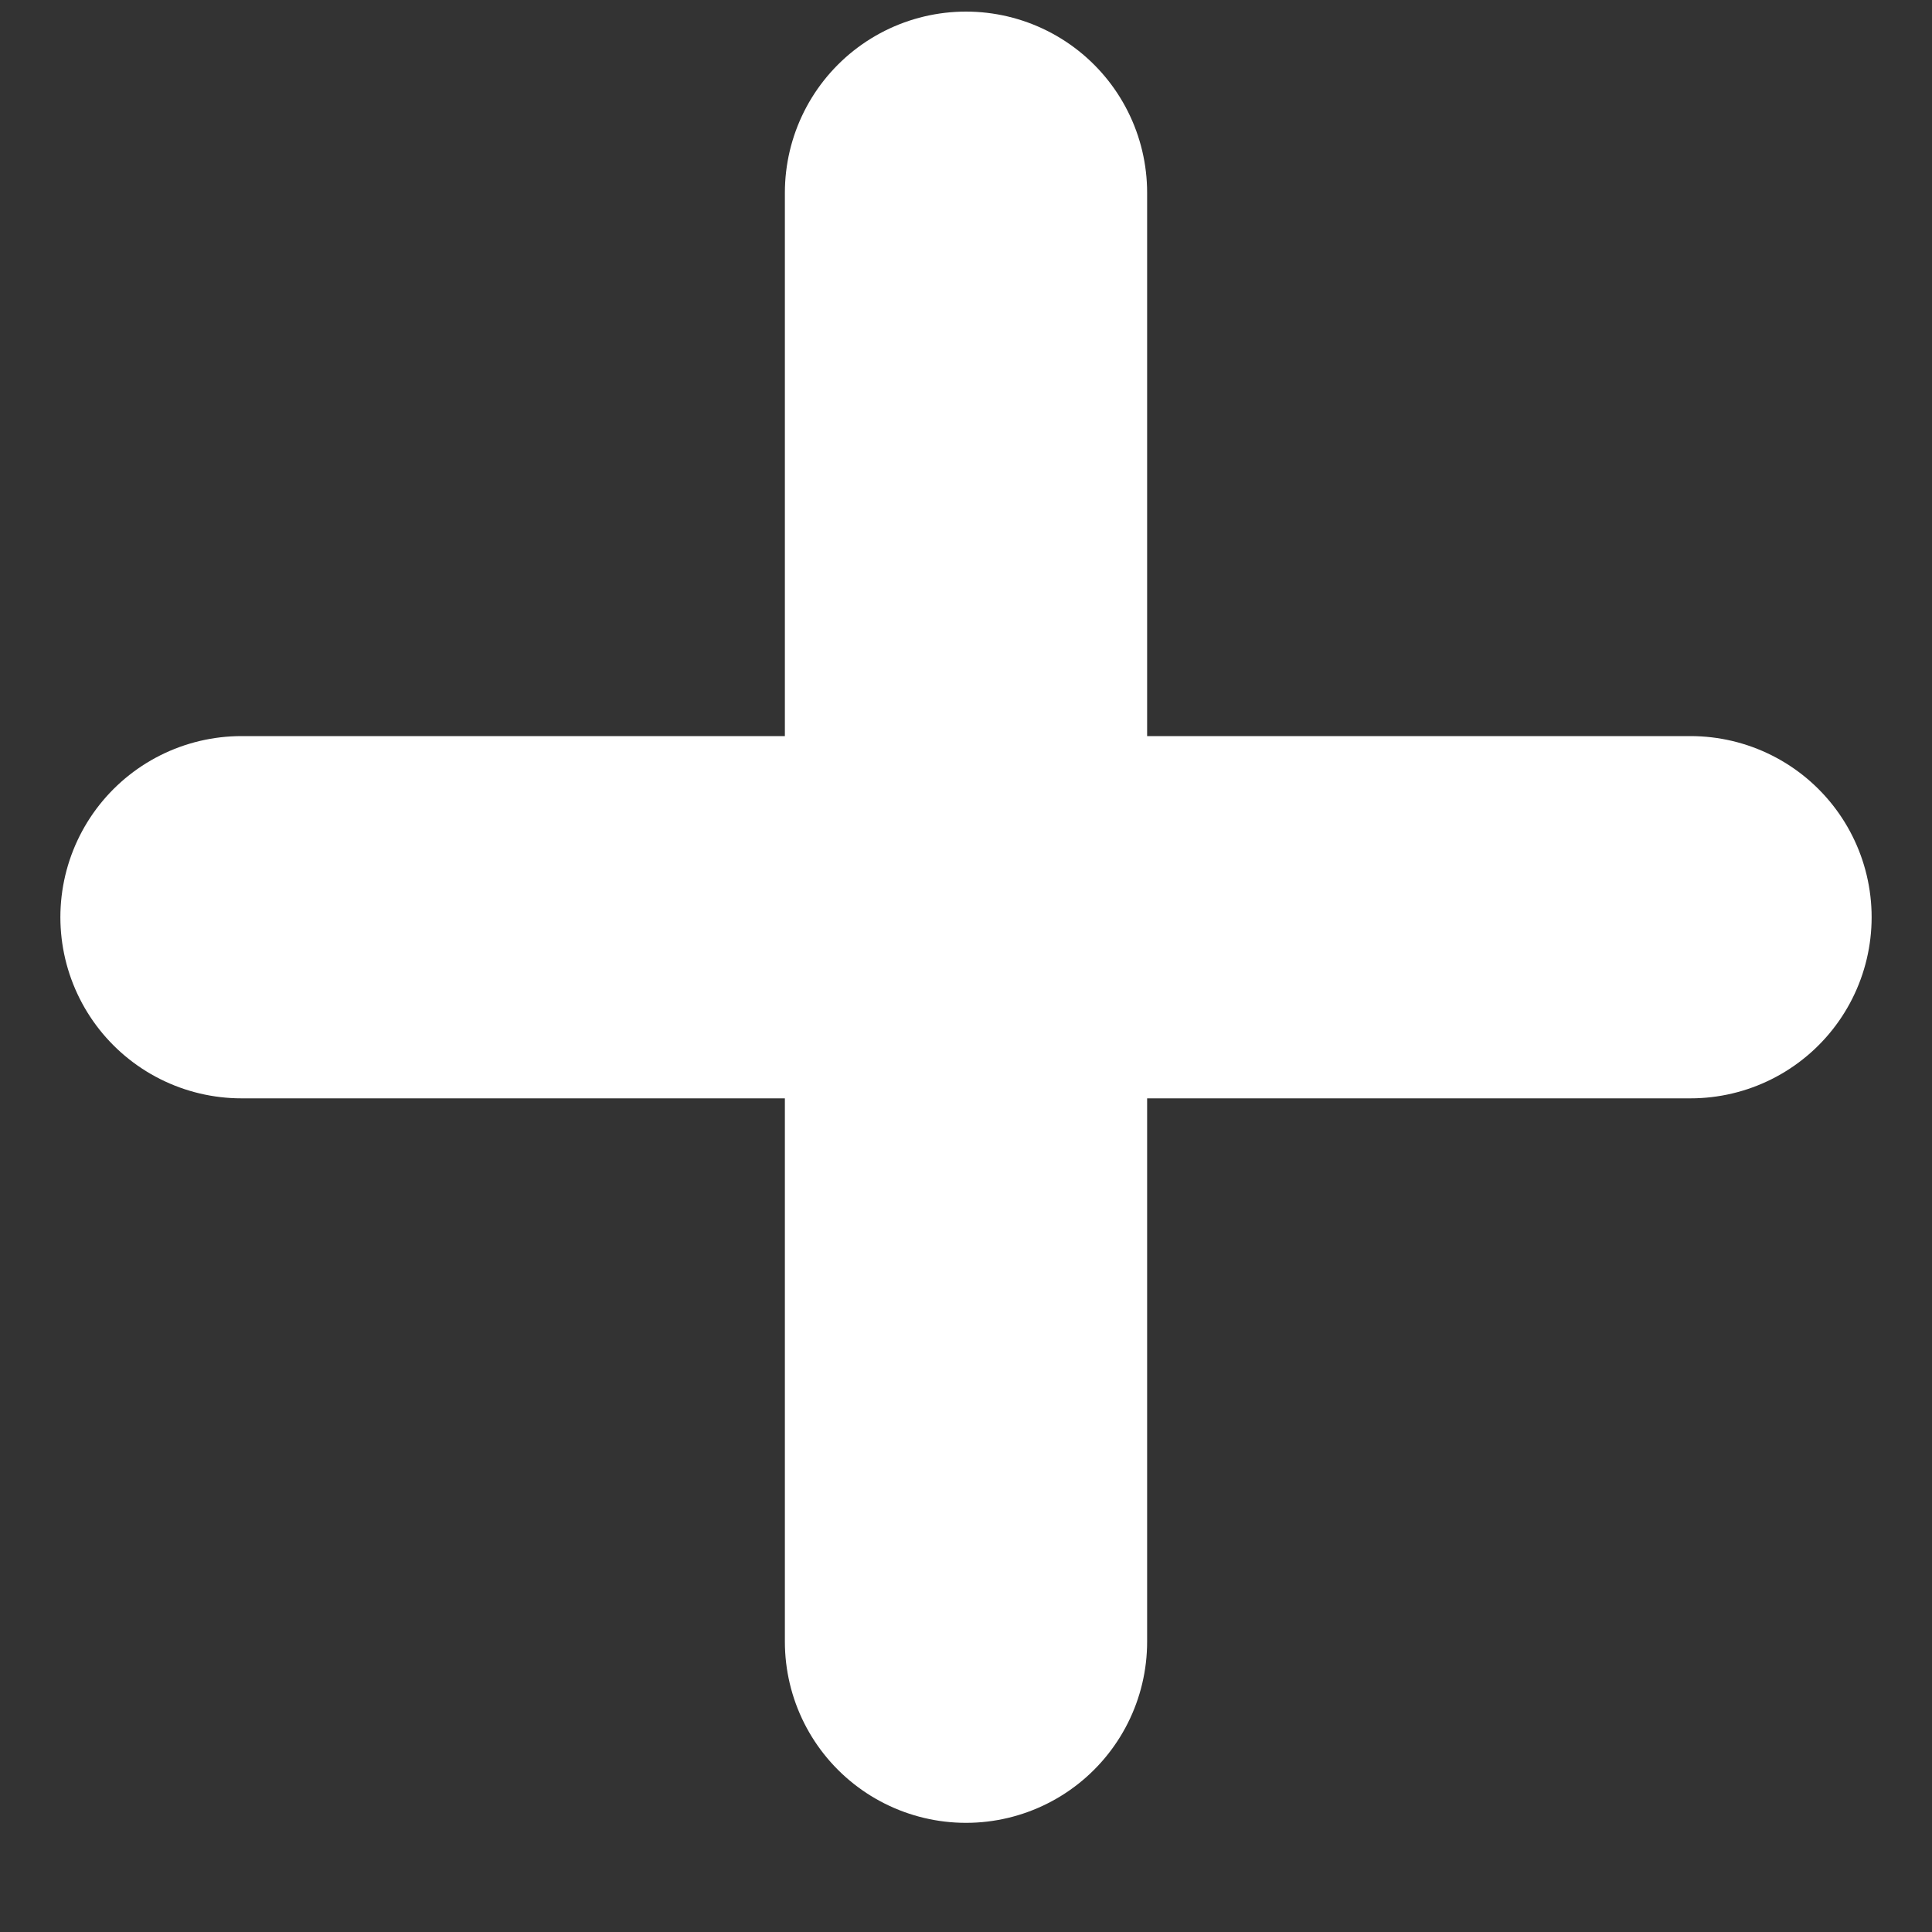
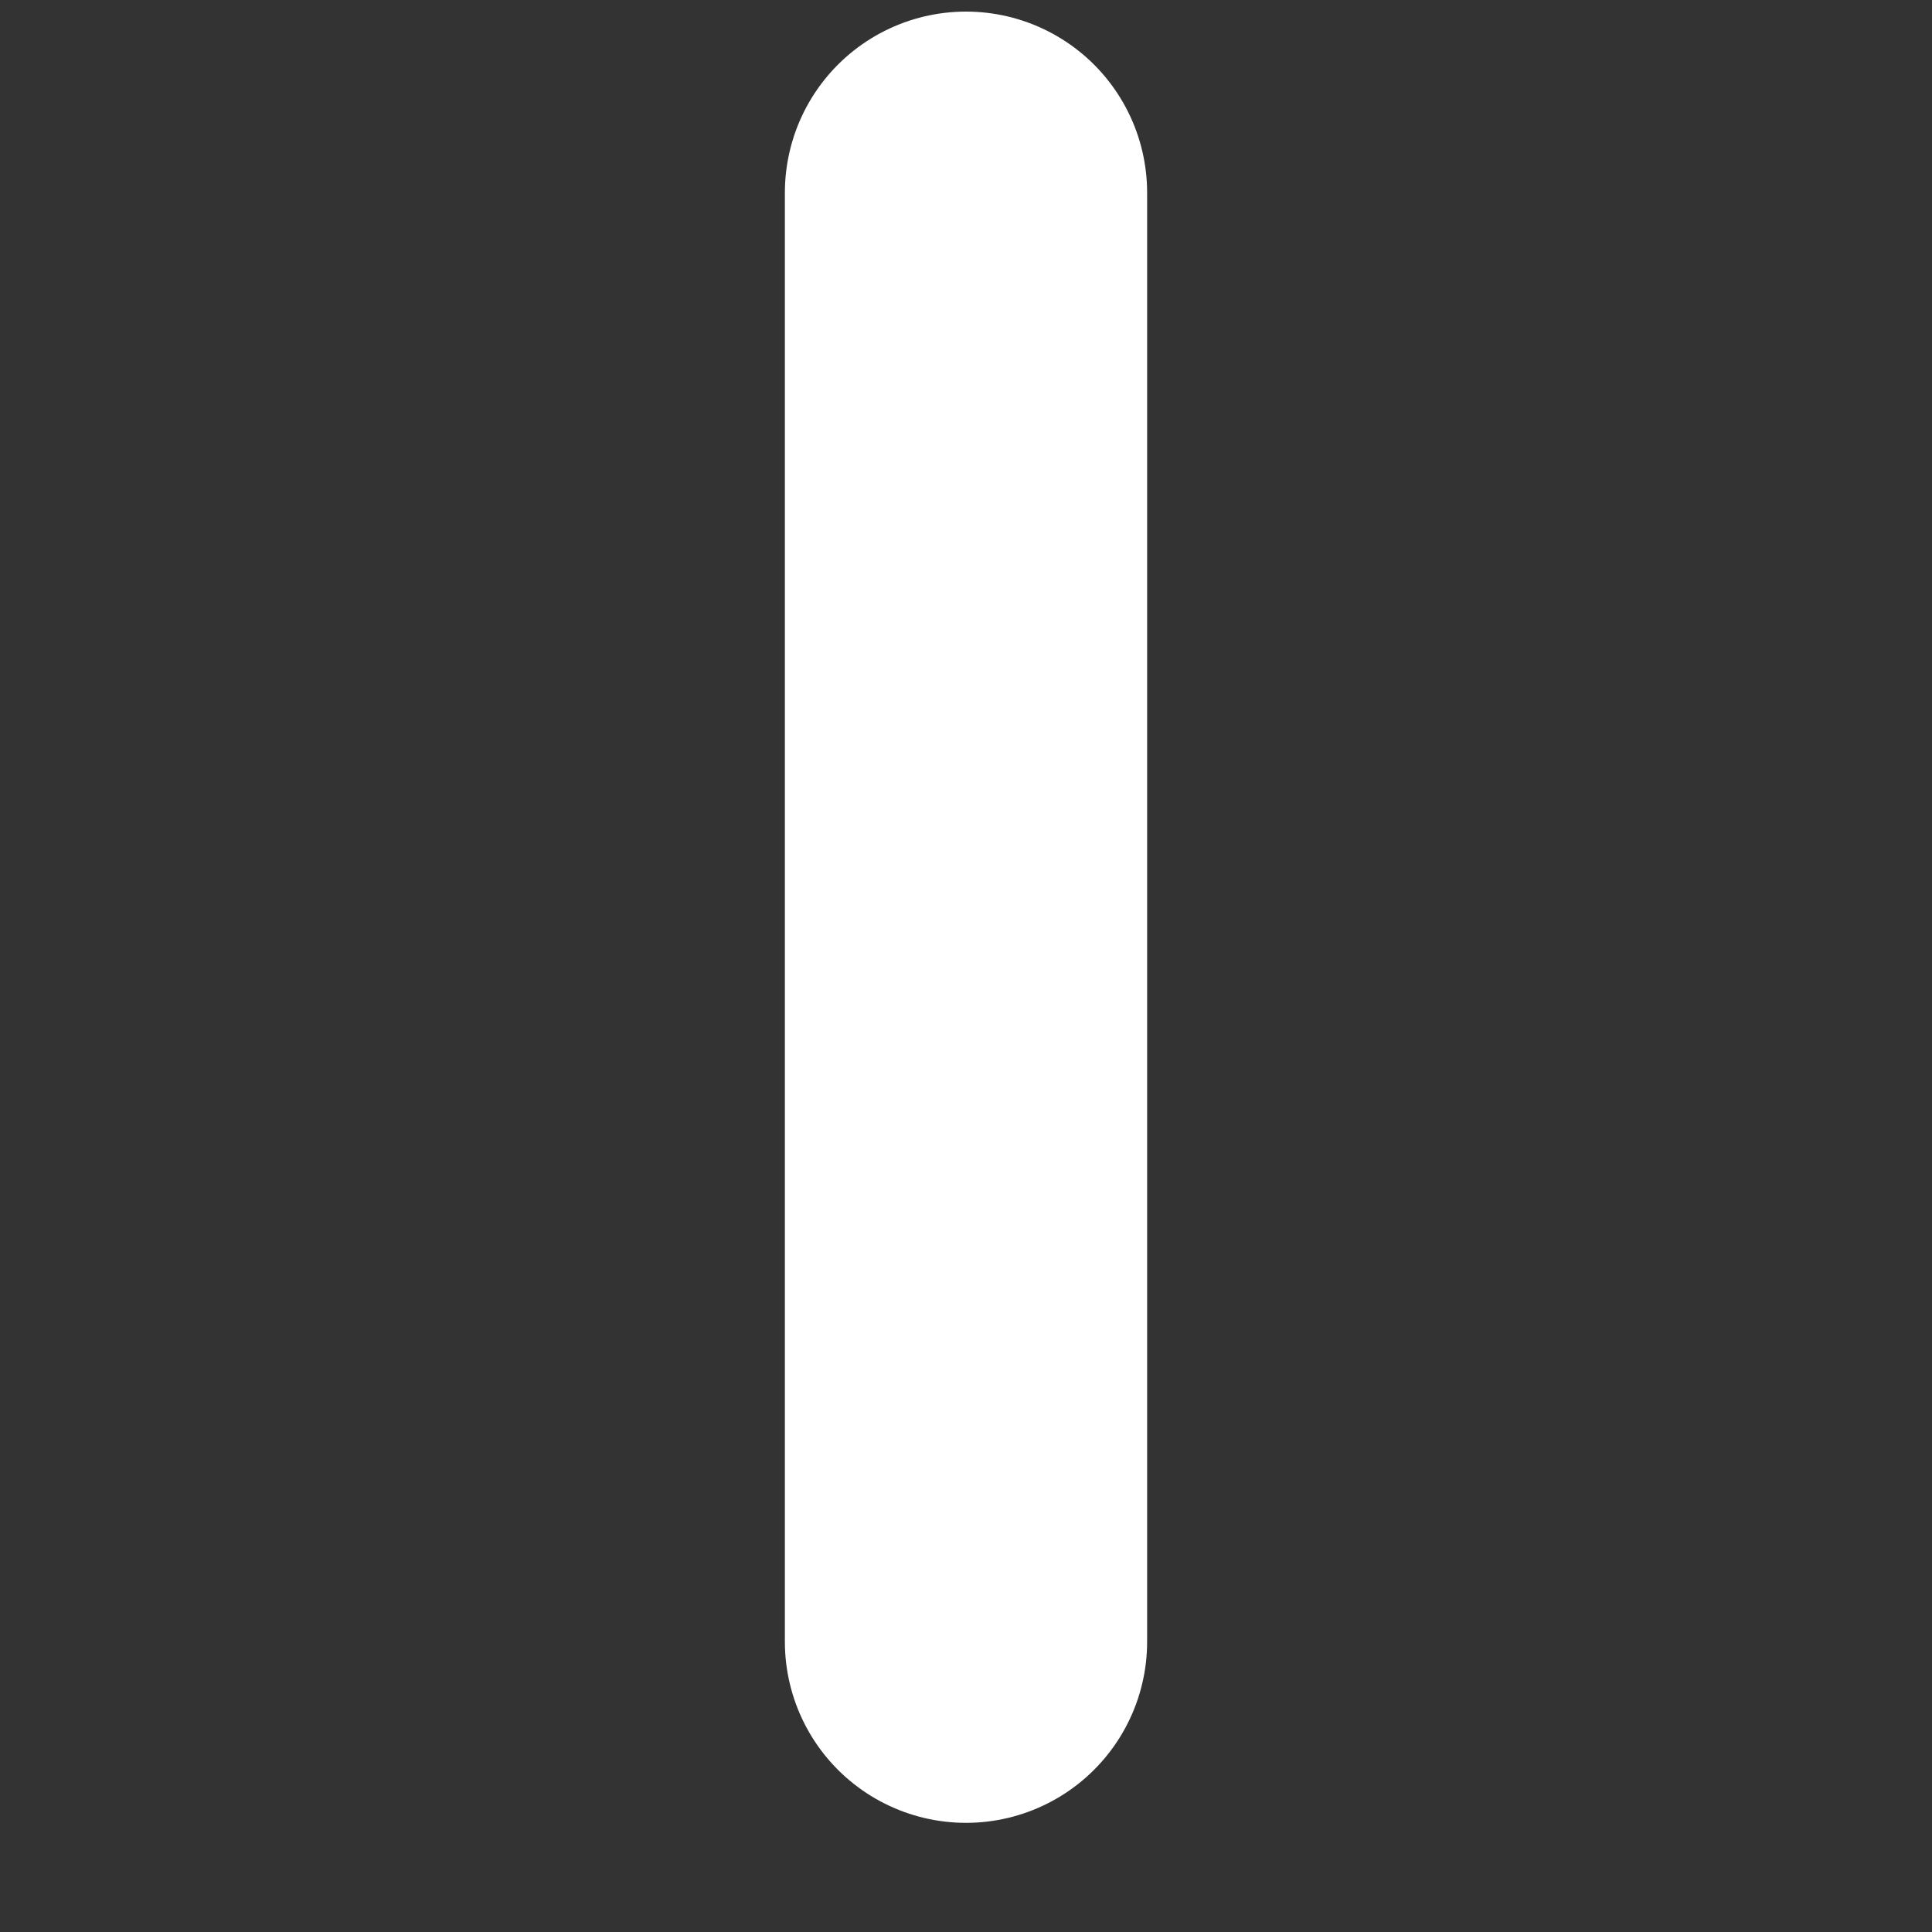
<svg xmlns="http://www.w3.org/2000/svg" width="16" height="16" viewBox="0 0 16 16" fill="none">
  <rect x="0" y="0" width="16" height="16" fill="#333333" stroke="none" />
  <g id="Group 41040">
    <path id="Vector 188" d="M8 1.596V13.596" stroke="white" stroke-width="3" stroke-linecap="round" />
-     <path id="Vector 189" d="M2 7.596L14 7.596" stroke="white" stroke-width="3" stroke-linecap="round" />
  </g>
</svg>